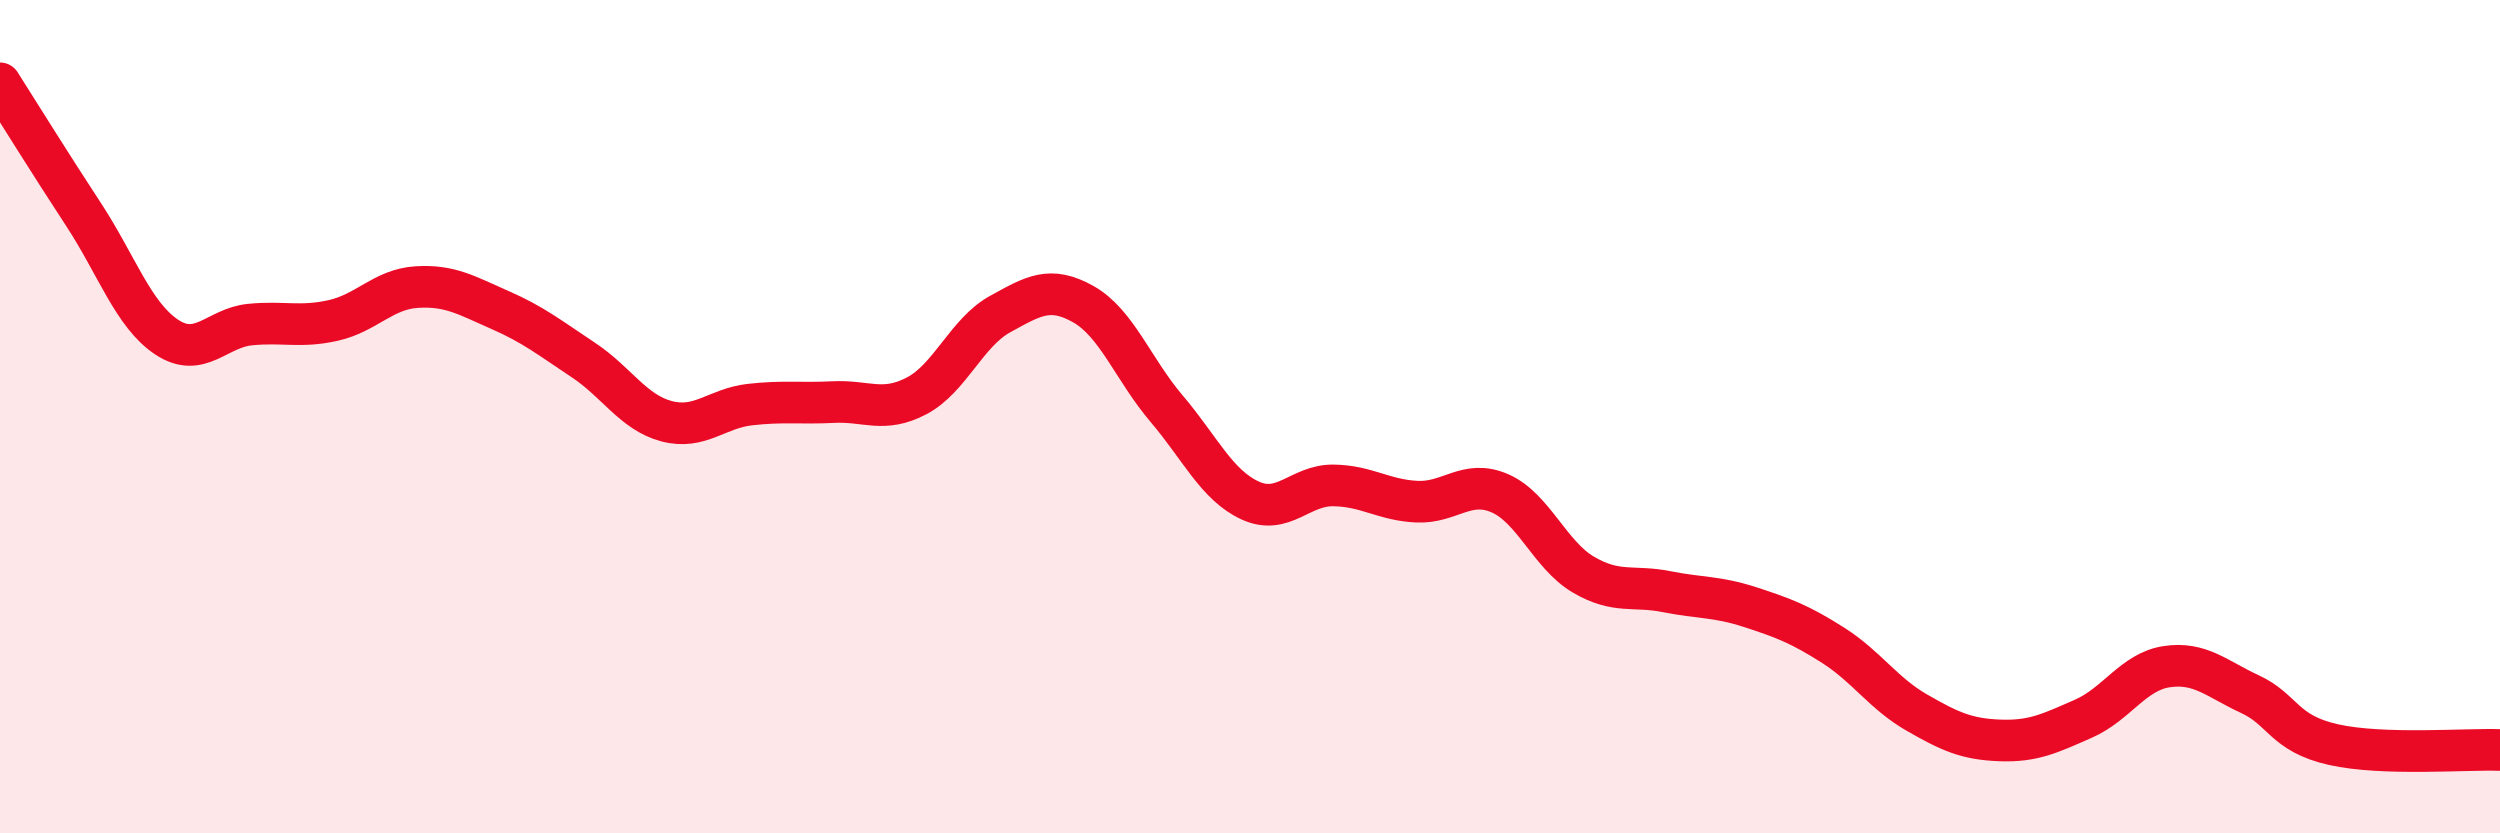
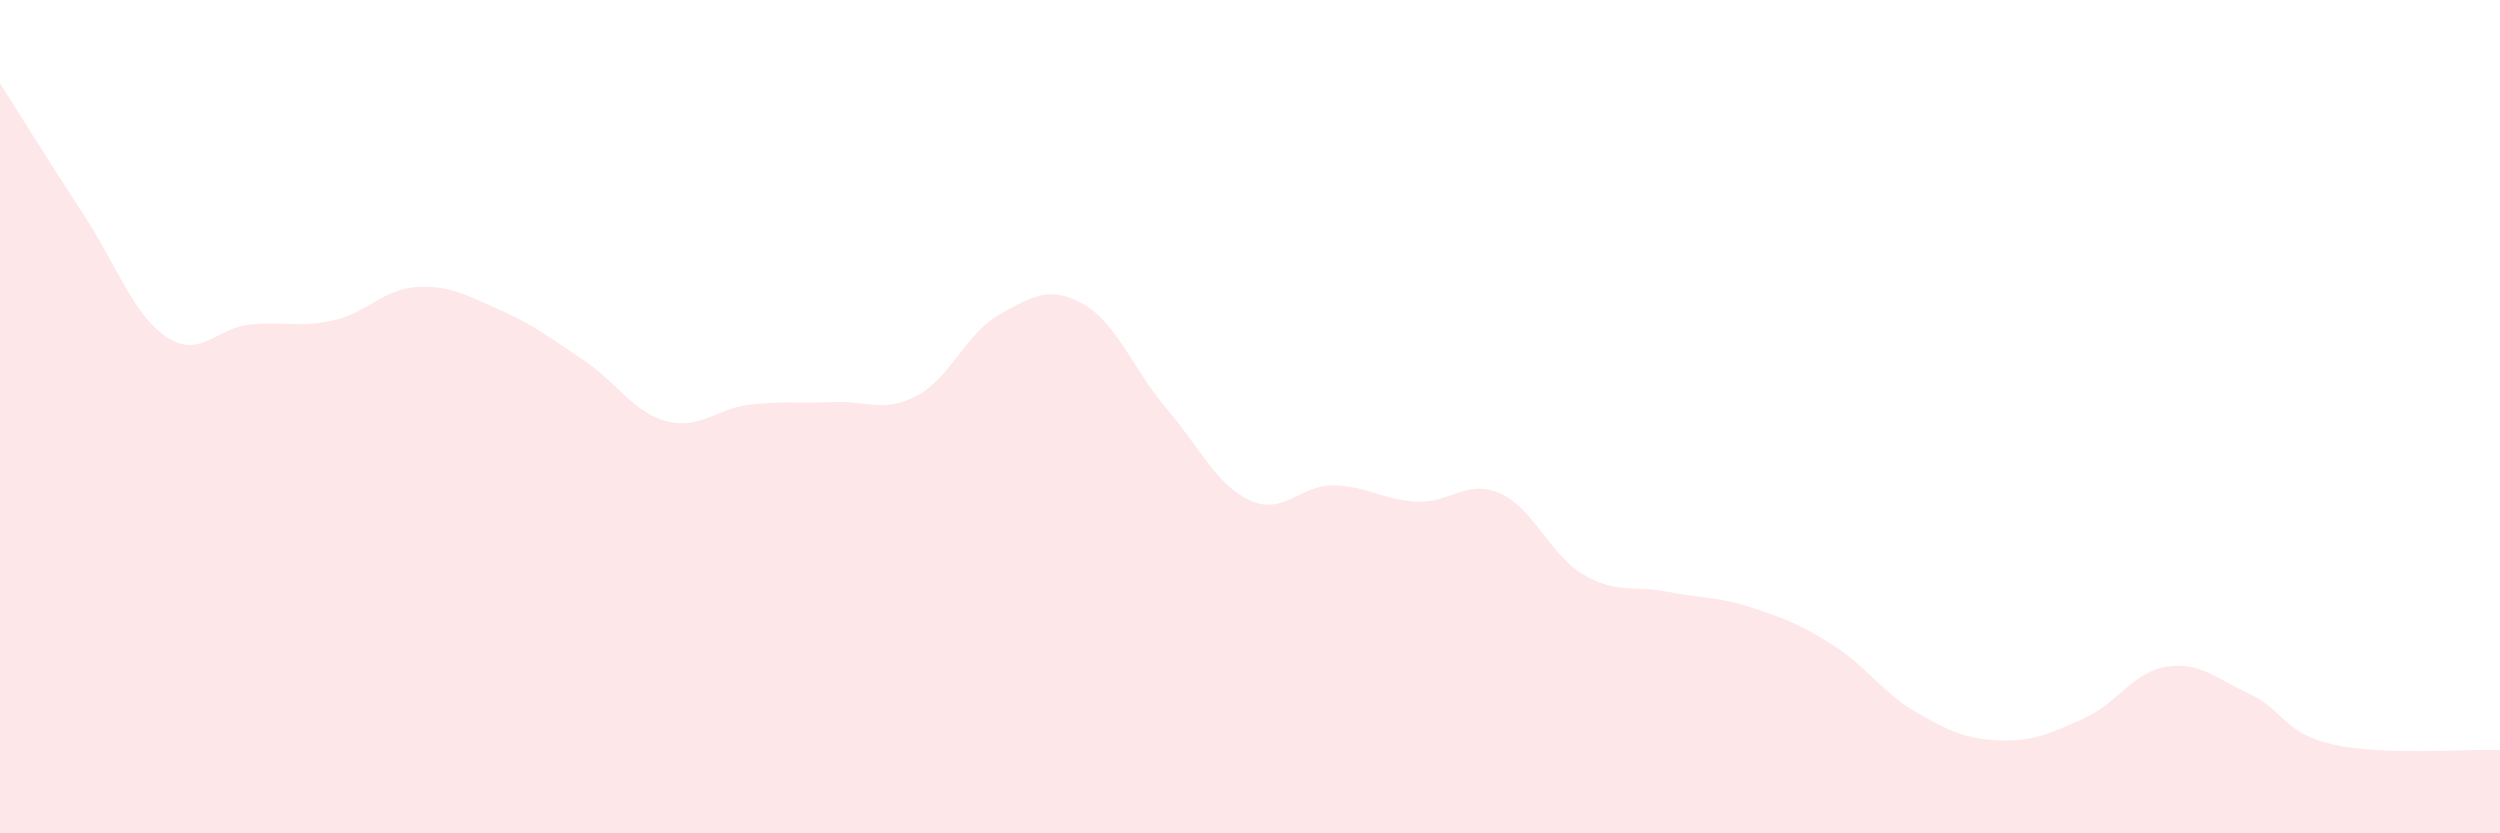
<svg xmlns="http://www.w3.org/2000/svg" width="60" height="20" viewBox="0 0 60 20">
  <path d="M 0,2 C 0.4,2.63 1.2,3.92 2,5.14 C 2.8,6.36 3.2,7.56 4,8.09 C 4.8,8.62 5.2,7.87 6,7.79 C 6.8,7.71 7.2,7.87 8,7.69 C 8.8,7.51 9.2,6.94 10,6.89 C 10.8,6.84 11.2,7.09 12,7.44 C 12.8,7.79 13.2,8.11 14,8.64 C 14.8,9.17 15.2,9.9 16,10.11 C 16.8,10.32 17.2,9.8 18,9.71 C 18.8,9.62 19.2,9.69 20,9.65 C 20.8,9.61 21.2,9.92 22,9.5 C 22.8,9.08 23.2,7.98 24,7.54 C 24.8,7.1 25.2,6.85 26,7.3 C 26.8,7.75 27.2,8.87 28,9.81 C 28.8,10.75 29.2,11.64 30,12.01 C 30.8,12.38 31.2,11.64 32,11.65 C 32.8,11.66 33.2,12 34,12.04 C 34.8,12.08 35.2,11.49 36,11.84 C 36.8,12.19 37.2,13.32 38,13.79 C 38.8,14.26 39.2,14.04 40,14.2 C 40.8,14.36 41.2,14.31 42,14.57 C 42.8,14.83 43.2,14.98 44,15.49 C 44.8,16 45.2,16.64 46,17.1 C 46.8,17.56 47.2,17.74 48,17.77 C 48.8,17.8 49.2,17.6 50,17.25 C 50.8,16.9 51.2,16.12 52,16 C 52.8,15.88 53.2,16.29 54,16.66 C 54.8,17.03 54.8,17.6 56,17.87 C 57.2,18.14 59.2,17.97 60,18L60 20L0 20Z" fill="#EB0A25" opacity="0.1" stroke-linecap="round" stroke-linejoin="round" />
-   <path d="M 0,2 C 0.4,2.63 1.2,3.92 2,5.14 C 2.8,6.36 3.2,7.56 4,8.09 C 4.8,8.62 5.2,7.87 6,7.79 C 6.8,7.71 7.2,7.87 8,7.69 C 8.8,7.51 9.2,6.94 10,6.89 C 10.8,6.84 11.2,7.09 12,7.44 C 12.8,7.79 13.2,8.11 14,8.64 C 14.8,9.17 15.2,9.9 16,10.11 C 16.8,10.32 17.2,9.8 18,9.71 C 18.8,9.62 19.2,9.69 20,9.65 C 20.8,9.61 21.2,9.92 22,9.5 C 22.8,9.08 23.2,7.98 24,7.54 C 24.8,7.1 25.2,6.85 26,7.3 C 26.8,7.75 27.2,8.87 28,9.81 C 28.8,10.75 29.2,11.64 30,12.01 C 30.8,12.38 31.2,11.64 32,11.65 C 32.8,11.66 33.2,12 34,12.04 C 34.8,12.08 35.2,11.49 36,11.84 C 36.8,12.19 37.2,13.32 38,13.79 C 38.8,14.26 39.2,14.04 40,14.2 C 40.8,14.36 41.2,14.31 42,14.57 C 42.8,14.83 43.2,14.98 44,15.49 C 44.8,16 45.2,16.64 46,17.1 C 46.8,17.56 47.2,17.74 48,17.77 C 48.8,17.8 49.2,17.6 50,17.25 C 50.8,16.9 51.2,16.12 52,16 C 52.8,15.88 53.2,16.29 54,16.66 C 54.8,17.03 54.8,17.6 56,17.87 C 57.2,18.14 59.2,17.97 60,18" stroke="#EB0A25" stroke-width="1" fill="none" stroke-linecap="round" stroke-linejoin="round" />
</svg>